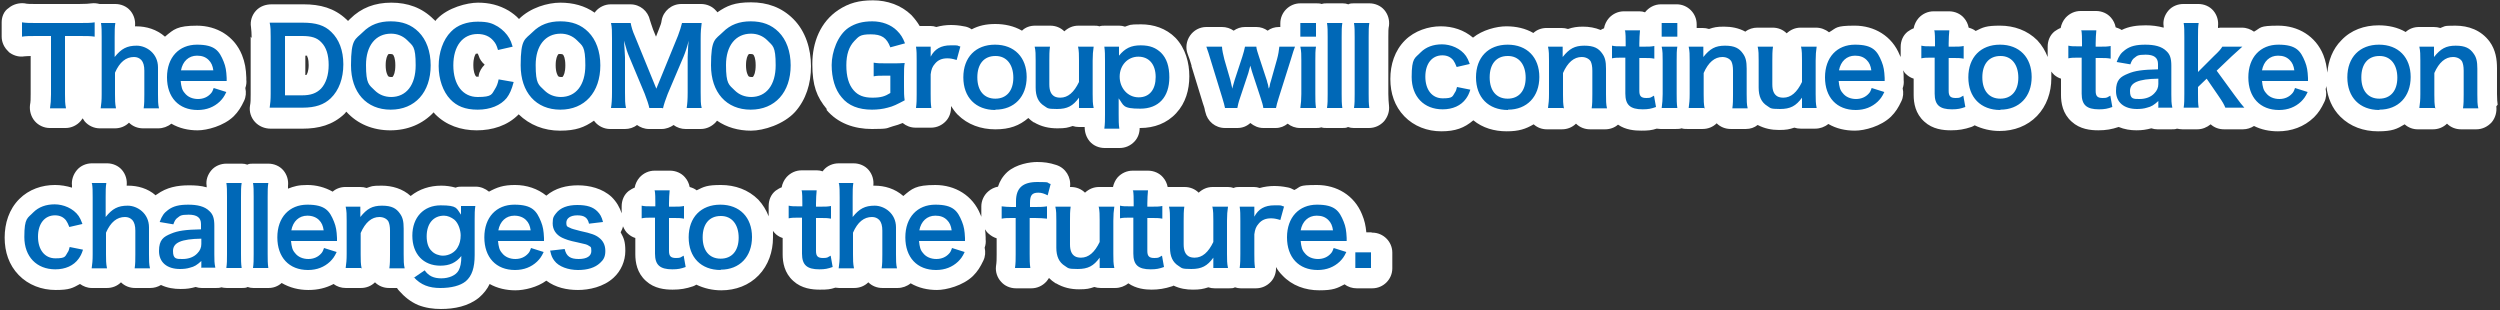
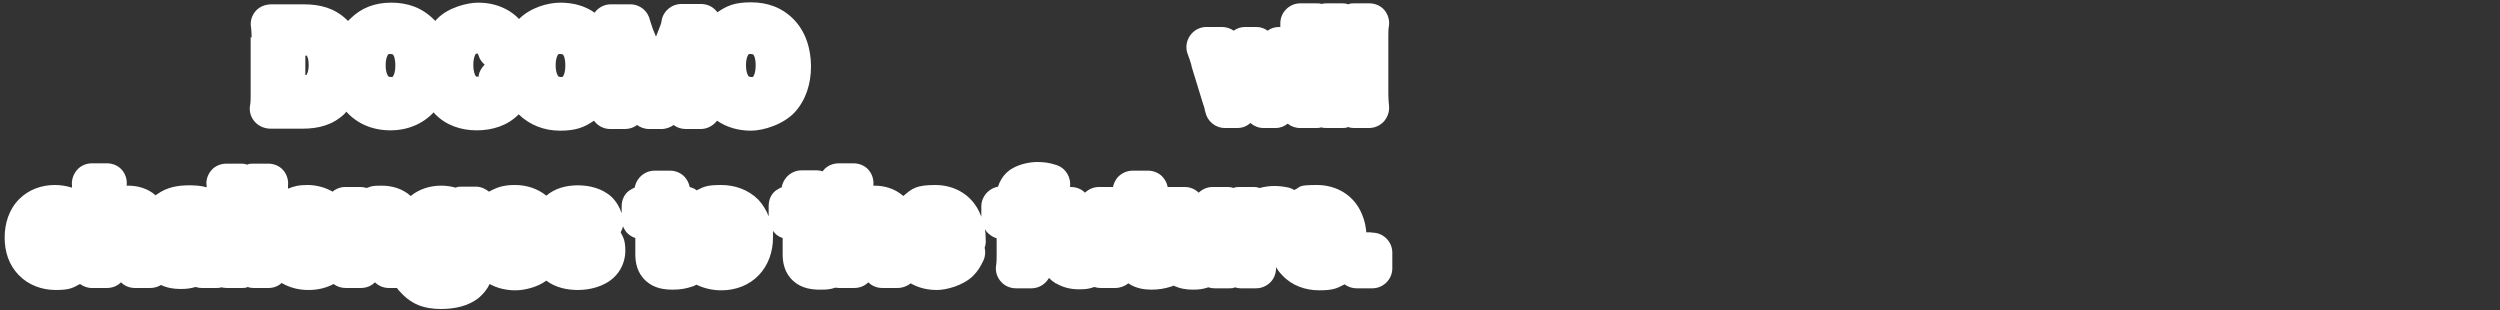
<svg xmlns="http://www.w3.org/2000/svg" id="_レイヤー_1" data-name="レイヤー_1" width="750" height="93" version="1.1" viewBox="0 0 750 93">
  <rect x="0" y="0" width="750" height="93" fill="#333333" stroke="none" />
  <defs>
    <style>
      .st0 {
        fill: #0068b7;
      }

      .st1 {
        fill: #fff;
      }
    </style>
  </defs>
  <g>
-     <path class="st1" d="M247.9,32.9s0,0,0,0c0,0,0,0,0,0h0c3.4,4.1,8.4,5.8,13.7,5.8s4.3-.3,6.2-.8h0s0,0,0,0c0,0,0,0,0,0h0c1.1-.3,2.1-.6,3-1,1.1.9,2.4,1.4,3.9,1.4h4.6c1.7,0,3.3-.7,4.5-2,1.1-1.2,1.6-2.8,1.5-4.5.6.9,1.2,1.8,2,2.6,3,3,7,4.4,11.3,4.4s7.2-1.1,9.9-3.4c.5.5,1,.9,1.6,1.3,0,0,0,0,.1,0,2.2,1.3,4.5,1.8,7,1.8s3.1-.2,4.6-.7c.6.2,1.2.3,1.9.3h1.7c0,1.6.5,3.1,1.5,4.3,1.1,1.3,2.8,2,4.5,2h4.5c1.7,0,3.3-.7,4.5-2,1-1.1,1.5-2.5,1.5-4,0,0,.1,0,.2,0,4.1,0,8-1.4,10.8-4.5,2.8-3,3.9-7,3.9-11s-1.1-8.4-4.2-11.6c0,0,0,0,0,0-2.8-2.8-6.5-4-10.3-4s-3.2.2-4.8.7c-.6-.2-1.1-.3-1.7-.3h-4.3c-.6,0-1.1,0-1.7.2-.5-.2-1.1-.2-1.7-.2h-4.6c-1.6,0-3,.6-4.2,1.7-1.1-1.1-2.6-1.7-4.2-1.7h-4.6c-1.5,0-2.9.5-3.9,1.5-2.4-1.4-5.2-2-8-2s-5,.5-7.1,1.6c-.7-.5-1.5-.8-2.3-.9-1.5-.3-2.7-.4-4-.4s-2.9.2-4.3.6c-.6-.2-1.1-.3-1.7-.3h-3.3c-.7-1.2-1.5-2.2-2.5-3.3h0s0,0,0,0c0,0,0,0,0,0h0c-3.1-3-7.3-4.4-11.5-4.4s-7.2.8-10.4,2.9c0,0,0,0,0,0-5.4,3.6-7.8,9.7-7.8,16.2s1.3,9.9,4.4,13.6h0Z" />
-     <path class="st1" d="M749.3,31.4c-.1-.7-.2-1.6-.2-3.2v-7.7c0-2.7-.4-5.5-2.2-8,0,0,0,0,0,0-2.6-3.5-6.4-4.8-10.3-4.8s-3,.2-4.5.7c-.6-.2-1.3-.3-2-.3h-4.4c-1.5,0-2.9.5-4,1.5-2.4-1.4-5.2-2-8.1-2-4.3,0-8.3,1.4-11.2,4.5-2.6,2.6-3.9,6.1-4.2,9.7-.2-1.9-.5-3.5-1.2-5.3,0,0,0,0,0,0-2.3-5.7-7.6-8.8-13.5-8.8s-5.1.6-7.3,1.8c-1-.7-2.2-1.2-3.6-1.2h-6c-.4,0-.8,0-1.2.1,0-.2,0-.3,0-.5.2-1.7-.3-3.4-1.4-4.7-1.1-1.3-2.8-2-4.5-2h-4.5c-1.7,0-3.4.7-4.5,2-1.1,1.3-1.7,3-1.4,4.7,0,.1,0,.3,0,.4-1.8-.5-3.6-.7-5.4-.7-2.6,0-5,.3-7.2,1.4-.6-.4-1.2-.6-1.8-.8-.2-1.1-.7-2.1-1.4-2.9-1.1-1.3-2.8-2-4.5-2h-4.6c-1.7,0-3.3.7-4.5,2-.8.9-1.3,2-1.5,3.1-.6.2-1.2.6-1.8,1-1.4,1.1-2.1,2.8-2.1,4.6v3.1c-.7-1.8-1.7-3.5-3.1-5-3-3-7-4.4-11.2-4.4s-5.1.5-7.3,1.6c-.6-.5-1.4-.8-2.1-1-.2-1.1-.7-2.1-1.4-2.9-1.1-1.3-2.8-2-4.5-2h-4.6c-1.7,0-3.3.7-4.5,2-.8.9-1.3,2-1.5,3.1-.6.2-1.2.6-1.8,1-1.4,1.1-2.1,2.8-2.1,4.6v3.1c0-.2-.2-.4-.3-.7,0,0,0,0,0,0-2.3-5.7-7.6-8.8-13.5-8.8s-5.4.7-7.7,2c-1.1-.9-2.5-1.4-3.9-1.4h-4.6c-1.6,0-3,.6-4.2,1.7-1.1-1.1-2.6-1.7-4.2-1.7h-4.6c-1.3,0-2.6.4-3.6,1.2-2-1.1-4.2-1.5-6.4-1.5s-3,.2-4.5.7c-.6-.2-1.3-.3-2-.3h-1.7v-1.1c0-3.3-2.7-6-6-6h-4.7c-2,0-3.7,1-4.8,2.4-.5-.2-1.1-.3-1.7-.3h-4.6c-1.7,0-3.3.7-4.5,2-.8.9-1.3,2-1.5,3.1-.3.1-.7.3-1,.5-1.7-.7-3.5-1-5.3-1s-3,.2-4.5.7c-.6-.2-1.3-.3-2-.3h-4.4c-1.5,0-2.9.5-4,1.5-2.4-1.4-5.2-2-8.1-2s-7.2,1.1-10,3.4c-2.7-2.3-6.1-3.4-9.7-3.4s-7.8,1.3-10.7,4.2h0s0,0,0,0c0,0,0,0,0,0h0c-3.1,3.1-4.4,7.3-4.4,11.6s1.3,8.2,4.2,11.2c2.9,3,6.9,4.5,11.1,4.5s6.9-1,9.6-3.3c2.8,2.3,6.3,3.3,10,3.3s5.7-.7,8.1-2.1c1.1,1,2.5,1.5,3.9,1.5h4.6c1.6,0,3.1-.6,4.2-1.7,1.1,1.1,2.6,1.7,4.2,1.7h4.6c1.4,0,2.8-.5,3.8-1.4,2.3,1.6,5,1.8,7,1.8s3.1-.1,4.6-.6c.4,0,.7.1,1.1.1h4.7c.6,0,1.1,0,1.7-.2.5.2,1.1.2,1.7.2h4.6c1.6,0,3.1-.6,4.2-1.7,1.1,1.1,2.6,1.7,4.2,1.7h4.6c1.3,0,2.5-.4,3.5-1.2,2.1,1.1,4.2,1.5,6.4,1.5s3.1-.2,4.6-.7c.6.2,1.2.3,1.9.3h4.4c1.4,0,2.8-.5,3.9-1.4,2.4,1.4,5.1,2,8,2s7.8-1.3,10.8-4.2c0,0,0,0,0,0,1.4-1.4,2.2-2.7,3.1-4.6.6-1.2.7-2.6.4-3.9.3-.8.4-1.7.3-2.5,0-.4,0-.5,0-.6,0,0,0,0,0,0,0,0,0,0,0,0,0-.9,0-1.6-.2-2.3.3.5.7,1,1.2,1.4.6.5,1.3.9,2,1.1v4.9c0,2.4.5,5.6,3.2,8,2.5,2.3,5.7,2.6,8,2.6s4-.3,6.1-1c.3-.1.7-.3,1-.5,2.3,1.1,4.8,1.7,7.5,1.7,4.3,0,8.3-1.5,11.2-4.5,2.9-3,4.3-7.1,4.3-11.3s0-1.6-.2-2.3c.3.5.7.9,1.1,1.3.6.5,1.3.9,2,1.1v4.9c0,2.4.5,5.6,3.2,8,2.5,2.3,5.7,2.6,8,2.6s4-.3,6.1-1c0,0,0,0,0,0,1.7.7,3.5,1,5.3,1s3-.2,4.5-.6h0s0,0,0,0c0,0,0,0,0,0,.6.2,1.2.3,1.8.3h4.3c.6,0,1.1,0,1.6-.2.5.1,1.1.2,1.6.2h4.5c1.5,0,2.9-.6,4-1.5,1.1,1,2.5,1.5,4,1.5h5.7c1.2,0,2.4-.4,3.3-1,2.2,1.1,4.6,1.6,7.2,1.6,4,0,7.8-1.3,10.8-4.2,0,0,0,0,0,0,1.4-1.4,2.2-2.7,3.1-4.6.6-1.2.7-2.6.4-3.9.1-.3.2-.6.2-.9.4,3.5,1.7,6.7,4.2,9.2,3,3,7,4.4,11.3,4.4s5.7-.7,8-2.1c1.1,1,2.5,1.5,3.9,1.5h4.6c1.6,0,3.1-.6,4.2-1.7,1.1,1.1,2.6,1.7,4.2,1.7h4.6c1.8,0,3.4-.8,4.6-2.1,1.1-1.3,1.6-3.1,1.4-4.8ZM571.5,23.2s0,0,0,0,0,0,0,0c0,0,0-.1,0-.2,0,0,0,0,0,0Z" />
    <path class="st1" d="M357.4,19.7s0,0,0,0l3.5,11.4s0,0,0,0c.3.8.4,1.2.5,1.6,0,.3.1.5.2.9.6,2.8,3,4.8,5.9,4.8h3.7c1.5,0,2.8-.5,3.9-1.5,1.1.9,2.4,1.5,3.9,1.5h3.7c1.4,0,2.6-.5,3.6-1.3,1,.8,2.3,1.3,3.7,1.3h4.7c.6,0,1.1,0,1.7-.2.5.2,1.1.2,1.7.2h4.6c.6,0,1.2,0,1.7-.3.5.2,1.1.3,1.7.3h4.6c1.7,0,3.3-.7,4.5-2,1.1-1.3,1.7-3,1.5-4.7-.1-1.2-.2-2-.2-3.5V11.1c0-1.7,0-2.5.2-3.4.2-1.7-.3-3.4-1.4-4.7-1.1-1.3-2.8-2-4.5-2h-4.6c-.6,0-1.2,0-1.7.3-.5-.2-1.1-.3-1.7-.3h-4.6c-.6,0-1.1,0-1.7.2-.5-.2-1.1-.2-1.7-.2h-4.7c-3.3,0-6,2.7-6,6v1.1h-.4c-1.3,0-2.5.4-3.4,1.1-1-.7-2.1-1.1-3.4-1.1h-3.4c-1.3,0-2.4.4-3.4,1.1-1-.7-2.2-1.1-3.5-1.1h-4.7c-2,0-3.8,1-4.9,2.6-1.1,1.6-1.4,3.7-.7,5.5.4,1,.8,2.2,1.2,3.6Z" />
-     <path class="st1" d="M2.5,15.5c1.3,1.1,3.1,1.7,4.8,1.4.4,0,1-.1,1.9-.1v11.4c0,1.5,0,2.3-.2,3.3-.2,1.7.3,3.5,1.4,4.8,1.1,1.3,2.8,2.1,4.5,2.1h4.8c1.7,0,3.4-.8,4.5-2.1.2-.3.4-.5.6-.8.2.3.4.6.6.9,1.1,1.3,2.8,2.1,4.5,2.1h4.6c1.6,0,3.1-.6,4.2-1.7,1.1,1.1,2.6,1.7,4.2,1.7h4.6c1.4,0,2.8-.5,3.9-1.4,2.4,1.4,5.1,2,7.9,2s7.8-1.3,10.8-4.2c0,0,0,0,0,0,1.4-1.4,2.2-2.7,3.1-4.6.6-1.2.7-2.6.4-3.9.3-.8.4-1.7.3-2.5,0-.3,0-.5,0-.6,0,0,0,0,0,0-.1-2.7-.4-4.5-1.3-6.8,0,0,0,0,0,0-2.3-5.7-7.6-8.8-13.5-8.8s-7,1.1-9.6,3.3c-2.5-2.2-5.6-3.1-8.6-3.1s-.3,0-.4,0c0,0,0,0,0,0,.2-1.7-.3-3.4-1.4-4.7s-2.8-2-4.5-2h-4.5c0,0-.1,0-.2,0-.8-.2-1.6-.3-2.4-.2-.8.1-1.7.2-3.9.2h-12.7c-1.7,0-2.8,0-3.5-.2-1.7-.2-3.5.3-4.8,1.4C1.2,3.3.5,5,.5,6.7v4.3c0,1.7.8,3.4,2.1,4.5ZM74.1,23.2s0,0,0,0c0,0,0,0,0,0,0,0,0-.1,0-.2,0,0,0,0,0,0Z" />
    <path class="st1" d="M75.2,11v17.3c0,1.7,0,2.4-.2,3.4-.3,1.8.3,3.6,1.5,4.9,1.2,1.3,2.9,2,4.7,2,1.2,0,1.9,0,3.8,0h5.8c4.8,0,9-1.1,12.5-4.4,0,0,0,0,0,0,.2-.2.4-.5.6-.7,0,0,0,0,0,0,3.3,3.7,8,5.6,13.2,5.6s9.7-1.9,13-5.4c.1.2.3.3.4.5,0,0,0,0,0,0,3.3,3.4,7.8,4.9,12.5,4.9s9.3-1.4,12.6-4.8c3.3,3.2,7.6,4.9,12.4,4.9s7.3-1,10.2-3c.1.1.2.3.3.4,1.1,1.3,2.8,2.1,4.5,2.1h4.5c1.3,0,2.6-.4,3.6-1.2,1,.7,2.2,1.2,3.6,1.2h3.8c1.3,0,2.6-.5,3.6-1.2,1,.8,2.3,1.2,3.6,1.2h4.5c1.8,0,3.4-.8,4.6-2.1,0-.1.2-.2.3-.4,2.9,2,6.4,3,10.2,3s9.8-1.9,13.2-5.6c3.3-3.7,4.8-8.5,4.8-13.7s-1.6-10.5-5.3-14.2c-3.5-3.5-7.8-5-12.7-5s-7.2,1-10.1,3c-.1-.2-.2-.3-.4-.5-1.1-1.3-2.8-2-4.5-2h-5.9c-2.9,0-5.4,2.1-5.9,4.9-.1.8-.3,1.4-.8,2.6h0s-.9,2.3-.9,2.3l-.9-2.2h0c-.4-1.1-.7-2.1-.9-2.7-.6-2.8-3-4.8-5.9-4.8h-5.9c-1.7,0-3.4.8-4.5,2.1-.1.1-.2.3-.3.4-3-2.1-6.5-3-10.3-3s-9,1.5-12.4,4.9h0s0,0,0,0c0,0,0,0,0,0h0s0,0,0,0c-.9-1-2-1.8-3.1-2.5,0,0,0,0,0,0-2.9-1.7-5.9-2.4-9.2-2.4s-9,1.5-12.2,4.8h0s0,0,0,0c0,0,0,0,0,0h0c-.2.2-.4.4-.6.7-.2-.2-.3-.4-.5-.5-3.5-3.5-7.8-5-12.7-5s-9,1.5-12.4,4.9h0s0,0,0,0c0,0,0,0,0,0h0c-.2.2-.4.4-.6.6-.2-.2-.3-.4-.5-.5h0s0,0,0,0c0,0,0,0,0,0h0c-3.6-3.4-7.9-4.5-12.8-4.5h-5.8c-1.9,0-2.6,0-3.8,0-1.8,0-3.5.6-4.7,1.9-1.2,1.3-1.8,3.1-1.5,4.9.1,1.1.2,1.8.2,3.3ZM117.9,16.4c.2.2.7,1,.7,3.2s-.5,3-.7,3.3c0,.1-.2.2-.2.2,0,0-.2,0-.5,0s-.6-.1-.7-.2c-.2-.2-.8-1.2-.8-3.3s.5-2.9.7-3.2c.1-.1.2-.2.2-.2,0,0,.2,0,.6,0s.6.1.7.2ZM92.1,16.8c.1.2.5.8.5,2.7s-.5,2.8-.7,3c0,0,0,0,0,0,0,0,0,0,0,0,0,0-.1,0-.3,0v-5.8c.3,0,.5,0,.6,0ZM226,16.4c.2.2.7,1,.7,3.2s-.5,3-.7,3.3c0,.1-.2.2-.2.2,0,0-.2,0-.5,0s-.6-.1-.7-.2c-.2-.2-.8-1.2-.8-3.3s.5-2.9.7-3.2c.1-.1.2-.2.2-.2,0,0,.2,0,.6,0s.6.1.7.2ZM168.9,16.4c.2.2.7,1,.7,3.2s-.5,3-.7,3.3c0,.1-.2.2-.2.2,0,0-.2,0-.5,0s-.6-.1-.7-.2c-.2-.2-.8-1.2-.8-3.3s.5-2.9.7-3.2c.1-.1.2-.2.2-.2,0,0,.2,0,.6,0s.6.1.7.2ZM143.4,16.2c0,.1.1.3.2.5.3,1.1,1,2,1.8,2.7-.9.9-1.6,2-1.8,3.3,0,.1,0,.2,0,.3,0,0-.2,0-.3,0-.3,0-.4,0-.4,0,0,0,0,0-.2-.2-.2-.3-.7-1.2-.7-3.3s.5-3,.7-3.3c0-.1.1-.1.1-.1,0,0,.1,0,.5,0s.1,0,.1,0Z" />
    <path class="st1" d="M411.3,69.7h-1.4c-.2-2-.5-3.5-1.3-5.4,0,0,0,0,0,0-2.3-5.7-7.6-8.8-13.5-8.8s-4.7.5-6.8,1.5c-.7-.4-1.4-.7-2.1-.8-1.5-.3-2.7-.4-4-.4s-2.9.2-4.3.6c-.6-.2-1.1-.3-1.7-.3h-4.4c-.6,0-1.2,0-1.7.3-.5-.2-1.1-.3-1.7-.3h-4.6c-1.6,0-3,.6-4.2,1.7-1.1-1.1-2.6-1.7-4.2-1.7h-4.6c-.2,0-.4,0-.5,0,0,0,0,0,0,0-.2-1.1-.7-2.1-1.4-2.9-1.1-1.3-2.8-2-4.5-2h-4.6c-1.7,0-3.3.7-4.5,2-.7.8-1.2,1.9-1.4,2.9h-4.2c-1.6,0-3,.6-4.2,1.7-1.1-1.1-2.6-1.7-4.2-1.7h-.3c.4-2.9-1.3-5.7-4.1-6.6-2.1-.7-3.8-.9-5.8-.9s-6.2.6-8.9,3c-1.4,1.3-2.3,2.8-2.8,4.4-1.1.2-2.1.7-2.9,1.4-1.3,1.1-2.1,2.8-2.1,4.5v3.2c0-.2-.2-.5-.3-.8,0,0,0,0,0,0-2.3-5.7-7.6-8.8-13.5-8.8s-7,1.1-9.6,3.3c-2.5-2.2-5.6-3.1-8.6-3.1s-.3,0-.4,0c0,0,0,0,0,0,.2-1.7-.3-3.4-1.4-4.7-1.1-1.3-2.8-2-4.5-2h-4.5c-1.7,0-3.4.7-4.5,2-.1.1-.2.3-.3.4-.6-.2-1.1-.3-1.7-.3h-4.6c-1.7,0-3.3.7-4.5,2-.8.9-1.3,2-1.5,3.1-.6.2-1.2.6-1.8,1-1.4,1.1-2.1,2.8-2.1,4.6v3.1c-.7-1.8-1.7-3.5-3.1-5-3-3-7-4.4-11.2-4.4s-5.1.5-7.3,1.6c-.6-.5-1.4-.8-2.1-1-.2-1.1-.7-2.1-1.4-2.9-1.1-1.3-2.8-2-4.5-2h-4.6c-1.7,0-3.3.7-4.5,2-.8.9-1.3,2-1.5,3.1-.6.2-1.2.6-1.8,1-1.4,1.1-2.1,2.8-2.1,4.6v2.1c-.6-1.8-1.5-3.4-3-4.9,0,0,0,0,0,0-2.8-2.6-6.7-3.5-10.1-3.5s-6.8.8-9.5,3.1c-2.6-2.1-5.9-3.2-9.4-3.2s-5.4.7-7.8,2c-1.1-.9-2.5-1.5-3.9-1.5h-4.3c-.6,0-1.2,0-1.8.3-1.4-.4-2.9-.6-4.3-.6-3.4,0-6.6,1-9.2,3.1-2.4-2.2-5.6-3.1-8.7-3.1s-3,.2-4.5.7c-.6-.2-1.3-.3-2-.3h-4.4c-1.4,0-2.8.5-3.8,1.4-2.3-1.3-4.9-2-7.6-2s-4,.4-5.8,1.1c0-.3,0-.6,0-.8.2-1.7-.3-3.4-1.4-4.7-1.1-1.3-2.8-2-4.5-2h-4.6c-.6,0-1.2,0-1.7.3-.5-.2-1.1-.3-1.7-.3h-4.6c-1.7,0-3.4.7-4.5,2-1.1,1.3-1.7,3-1.4,4.7,0,.1,0,.3,0,.4-1.7-.5-3.5-.6-5.3-.6-3.5,0-6.7.6-9.6,2.7h0s0,0,0,0c0,0,0,0,0,0h0c-.1,0-.3.2-.4.3-2.4-2.1-5.4-2.9-8.3-2.9s-.3,0-.4,0c0,0,0,0,0,0,.2-1.7-.3-3.4-1.4-4.7-1.1-1.3-2.8-2-4.5-2h-4.5c-1.7,0-3.4.7-4.5,2-1.1,1.3-1.7,3-1.5,4.7,0,.2,0,.4,0,.6-1.6-.5-3.4-.8-5.1-.8-3.9,0-7.8,1.3-10.7,4.2h0s0,0,0,0,0,0,0,0h0c-3.1,3.1-4.4,7.3-4.4,11.6s1.3,8.2,4.2,11.2c2.9,3,6.9,4.5,11.1,4.5s5.1-.6,7.3-1.8c1,.7,2.2,1.2,3.5,1.2h4.6c1.6,0,3.1-.6,4.2-1.7,1.1,1.1,2.6,1.7,4.2,1.7h4.6c1.1,0,2.2-.3,3.2-.9,1.9.9,3.9,1.2,5.9,1.2s3-.2,4.5-.6h0s0,0,0,0c0,0,0,0,0,0,.6.2,1.2.3,1.8.3h4.3c.5,0,1.1,0,1.6-.2.5.1,1,.2,1.6.2h4.6c.6,0,1.2,0,1.7-.3.5.2,1.1.3,1.7.3h4.6c1.4,0,2.8-.5,3.9-1.5,2.4,1.4,5.1,2.1,8,2.1s5.3-.6,7.6-1.8c1,.8,2.3,1.2,3.6,1.2h4.6c1.6,0,3.1-.6,4.2-1.7,1.1,1.1,2.6,1.7,4.2,1.7h2.4c.2.3.4.6.7.9,1.5,1.7,3.3,3.2,5.6,4.2,2.3.9,4.6,1.2,6.9,1.2,4,0,8.2-.8,11.4-3.4,0,0,0,0,0,0,1.4-1.2,2.5-2.6,3.2-4.1,2.3,1.3,5,1.9,7.7,1.9s6.6-.9,9.3-2.9c2.8,2.1,6.2,2.8,9.5,2.8s7.7-.9,10.7-3.7h0c2.2-2,3.5-5,3.5-8s-.5-3.9-1.4-5.6c.3-.6.6-1.2.7-1.8.4.9.9,1.8,1.7,2.4.6.5,1.3.9,2,1.1v4.9c0,2.4.5,5.6,3.2,8,2.5,2.3,5.7,2.6,8,2.6s4-.3,6.1-1c.3-.1.7-.3,1-.5,2.3,1.1,4.8,1.7,7.5,1.7,4.3,0,8.3-1.5,11.2-4.5,2.9-3,4.3-7.1,4.3-11.3s0-1.6-.2-2.3c.3.5.7.9,1.1,1.3.6.5,1.3.9,2,1.1v4.9c0,2.4.5,5.6,3.2,8,2.5,2.3,5.7,2.6,8,2.6s3.1-.1,4.6-.6c.4,0,.7.1,1.1.1h4.6c1.6,0,3.1-.6,4.2-1.7,1.1,1.1,2.6,1.7,4.2,1.7h4.6c1.4,0,2.8-.5,3.9-1.4,2.4,1.4,5.1,2,7.9,2s7.8-1.3,10.8-4.2c0,0,0,0,0,0,1.4-1.4,2.2-2.7,3.1-4.6.6-1.2.7-2.6.4-3.9.3-.8.4-1.7.3-2.5,0-.4,0-.5,0-.6,0,0,0,0,0,0,0,0,0,0,0,0,0-.9-.1-1.7-.2-2.4.3.5.7,1,1.2,1.4.7.6,1.4,1,2.3,1.3v4.9c0,1.4,0,2.2-.2,3.5-.2,1.7.4,3.4,1.5,4.6,1.1,1.3,2.8,2,4.5,2h4.6c1.7,0,3.3-.7,4.5-2,.3-.3.5-.7.8-1.1.6.6,1.2,1.1,2,1.6,0,0,0,0,.1,0,2.2,1.3,4.5,1.8,6.9,1.8s3.1-.2,4.6-.7c.6.2,1.2.3,1.9.3h4.4c1.4,0,2.8-.5,3.9-1.4,2.3,1.6,5,1.9,7,1.9s4-.3,6.1-1c.2,0,.3-.2.5-.2,1.9.9,3.8,1.2,5.8,1.2s3.1-.2,4.6-.7c.6.2,1.2.3,1.9.3h4.4c.6,0,1.2,0,1.7-.3.6.2,1.1.3,1.7.3h4.6c1.7,0,3.3-.7,4.5-2,1.1-1.2,1.6-2.8,1.5-4.4.5.9,1.1,1.7,1.9,2.5,2.9,3.1,6.9,4.5,11.1,4.5s5.3-.6,7.6-1.8c1,.8,2.3,1.2,3.6,1.2h4.7c3.3,0,6-2.7,6-6v-4.7c0-3.3-2.7-6-6-6ZM295.5,71.2s0,0,0,0c0,0,0,0,0,0,0,0,0-.1,0-.2,0,0,0,0,0,0Z" />
  </g>
-   <path class="st0" d="M19.5,10.8v17.5c0,1.7,0,2.8.3,4.2h-4.8c.2-1.3.3-2.4.3-4.2V10.8h-4.3c-1.9,0-3.3,0-4.4.2v-4.3c1.2.2,2.5.2,4.4.2h12.7c2.3,0,3.5,0,4.7-.2v4.3c-1.2-.2-2.4-.2-4.7-.2h-4ZM30.1,6.9h4.5c-.2,1.2-.2,2.4-.2,4.2v4.6c0,.4,0,.6,0,1.4,2-2.5,3.7-3.4,6.6-3.4s6.4,2.3,6.4,6.5v8.1c0,1.8,0,3,.3,4.2h-4.6c.2-1.4.2-2.5.2-4.2v-7.1c0-1.5-.3-2.5-.9-3.2-.6-.6-1.3-.9-2.2-.9-2.4,0-4.3,1.5-5.7,4.7v6.5c0,1.6,0,2.8.3,4.2h-4.6c.2-1.4.3-2.3.3-4.2V11.1c0-1.9,0-2.9-.2-4.2ZM68.1,24.3h-13.9c.2,1.8.4,2.7,1.2,3.6.9,1.2,2.4,1.8,4,1.8s2.9-.6,3.8-1.6c.4-.4.6-.8.9-1.7l3.8,1.2c-.7,1.5-1.2,2.1-2,2.9-1.7,1.6-3.9,2.5-6.6,2.5-5.7,0-9.2-3.8-9.2-9.8s3.6-9.8,9-9.8,6.7,1.9,8,5.1c.6,1.5.8,2.7.9,4.9,0,0,0,.2,0,.9ZM54.3,21.1h9.7c-.2-1.4-.6-2.3-1.4-3.1-.9-.9-2-1.3-3.5-1.3-2.5,0-4.3,1.7-4.8,4.4ZM81.2,28.3V11c0-1.8,0-2.8-.3-4.2,1.3,0,2,0,4.1,0h5.8c4,0,6.6.8,8.6,2.8,2.3,2.2,3.6,5.5,3.6,9.7s-1.3,7.8-3.8,10.2c-2,1.9-4.6,2.8-8.4,2.8h-5.8c-2,0-2.8,0-4.1,0,.2-1.3.3-2.3.3-4.2ZM85.5,28.6h5.1c2.6,0,4.3-.6,5.7-2,1.5-1.6,2.3-4.1,2.3-7.1s-.7-5.3-2.2-6.8c-1.3-1.4-3-1.9-5.8-1.9h-5.1v17.9ZM117.2,6.4c3.5,0,6.2,1,8.4,3.2,2.3,2.3,3.6,5.8,3.6,10,0,8.1-4.7,13.3-12,13.3s-11.9-5.2-11.9-13.3,1.3-7.7,3.6-10c2.2-2.2,4.9-3.2,8.3-3.2ZM117.3,29.1c4.6,0,7.4-3.6,7.4-9.5s-.9-5.8-2.5-7.5c-1.3-1.3-3-2-4.9-2-4.6,0-7.5,3.6-7.5,9.4s.9,5.9,2.6,7.6c1.3,1.3,3,2,5,2ZM149.5,23.8l4.6.8c-.6,2.3-1.2,3.6-2.1,4.8-1.8,2.2-4.9,3.5-8.7,3.5s-6.3-1.1-8.2-3.1c-2.2-2.3-3.5-6-3.5-10s1.3-7.9,3.7-10.3c1.9-2,4.8-3,8-3s4.4.5,6.1,1.5c1.4.9,2.6,2.1,3.4,3.5.4.7.6,1.2,1,2.5l-4.4,1c-.4-1.4-.7-2-1.4-2.8-1.1-1.3-2.7-2-4.7-2-4.5,0-7.3,3.6-7.3,9.4s2.8,9.5,7.3,9.5,4.2-.9,5.2-2.4c.5-.8.8-1.5,1.1-2.9ZM168.1,6.4c3.5,0,6.2,1,8.4,3.2,2.3,2.3,3.6,5.8,3.6,10,0,8.1-4.7,13.3-12,13.3s-11.9-5.2-11.9-13.3,1.3-7.7,3.6-10c2.2-2.2,4.9-3.2,8.3-3.2ZM168.2,29.1c4.6,0,7.4-3.6,7.4-9.5s-.9-5.8-2.5-7.5c-1.3-1.3-3-2-4.9-2-4.6,0-7.5,3.6-7.5,9.4s.9,5.9,2.6,7.6c1.3,1.3,3,2,5,2ZM198.6,32.4h-3.8c-.2-1-.7-2.5-1.4-4.3l-4.6-11c-.6-1.4-.9-2.3-1.6-4.9.1,1.7.3,4.3.3,5v10.5c0,2.2,0,3.4.3,4.7h-4.5c.2-1.3.3-2.5.3-4.7V11.6c0-2.1,0-3.4-.3-4.7h5.9c.2,1.1.6,2.5,1.2,3.8l6.5,15.9,6.5-15.9c.6-1.6.9-2.6,1.2-3.8h5.9c-.2,1.5-.3,2.6-.3,4.7v16.1c0,2.3,0,3.5.3,4.7h-4.5c.2-1.3.3-2.5.3-4.7v-10.6c.1-2.8.2-4.4.3-4.9-.4,1.7-1,3.5-1.5,4.7l-4.8,11.3c-.6,1.5-1.2,3.3-1.4,4.3ZM225.2,6.4c3.5,0,6.2,1,8.4,3.2,2.3,2.3,3.6,5.8,3.6,10,0,8.1-4.7,13.3-12,13.3s-11.9-5.2-11.9-13.3,1.3-7.7,3.6-10c2.2-2.2,4.9-3.2,8.3-3.2ZM225.3,29.1c4.6,0,7.4-3.6,7.4-9.5s-.9-5.8-2.5-7.5c-1.3-1.3-3-2-4.9-2-4.6,0-7.5,3.6-7.5,9.4s.9,5.9,2.6,7.6c1.3,1.3,3,2,5,2ZM271.2,22.5v3.4c0,1.9,0,2.8.2,4.2-2.3,1.2-3.4,1.8-5.1,2.2-1.4.4-3.1.6-4.7.6-4,0-7.1-1.2-9.1-3.7-2-2.3-3-5.8-3-9.7s1.8-9,5.1-11.2c2-1.3,4.2-1.9,7.1-1.9s5.6,1,7.4,2.8c1.1,1.1,1.7,2,2.4,3.8l-4.4,1.2c-1.1-2.9-2.6-3.9-5.9-3.9s-3.6.7-4.9,2c-1.6,1.7-2.4,4-2.4,7.3s.7,5.8,2.2,7.5c1.3,1.5,3,2.2,5.6,2.2s3.8-.4,5.4-1.4v-5.2h-1.7c-1.6,0-2.3,0-3.3.2v-4.1c1.2.2,1.9.2,3.8.2h1.7c1.5,0,2.4,0,3.8-.1-.2,1.2-.2,2.2-.2,4ZM288.1,14l-1.1,4c-1.3-.4-2-.5-2.8-.5-1.6,0-2.8.5-3.7,1.6-.8.9-1.1,1.7-1.3,3.2v5.9c0,1.7,0,2.7.2,4.2h-4.6c.2-1.6.2-2.5.2-4.2v-10c0-2,0-2.8-.2-4.2h4.4v3c1.2-2.3,3.1-3.4,6-3.4s1.5,0,3,.4ZM298.6,33c-5.9,0-9.6-3.8-9.6-9.8s3.7-9.8,9.5-9.8,9.5,3.8,9.5,9.7-3.7,9.8-9.4,9.8ZM298.6,16.8c-3.4,0-5.4,2.4-5.4,6.4s2,6.4,5.4,6.4,5.4-2.4,5.4-6.3-2-6.5-5.3-6.5ZM323.5,14h4.6c-.2,1.4-.3,2.4-.3,4.2v10c0,1.8,0,2.8.3,4.2h-4.4v-1.7c0-.5,0-.6,0-1.4-1.8,2.5-3.5,3.4-6.6,3.4s-2.8-.3-3.8-.9c-1.8-1.1-2.6-2.9-2.6-5.5v-8.1c0-1.8,0-3-.3-4.2h4.6c-.2,1.4-.2,2.5-.2,4.2v7.1c0,1.9.5,3,1.5,3.6.5.3,1.2.4,1.8.4,2.3,0,4.1-1.6,5.6-4.7v-6.5c0-1.6,0-2.8-.3-4.2ZM335.7,14v1.6c0,.4,0,.7,0,1.1,1.8-2.2,3.6-3.1,6.5-3.1s4.6.8,6.1,2.2c1.7,1.7,2.5,4.1,2.5,7.4,0,5.9-3.2,9.4-8.7,9.4s-4.9-1-6.5-3.1q0,.4,0,1c0,.2,0,.8,0,1.4v2.4c0,1.9,0,2.9.2,4.3h-4.5c.2-1.5.2-2.6.2-4.2v-16.1c0-1.9,0-2.9-.2-4.3h4.3ZM346.7,23.1c0-3.8-2-6.1-5.2-6.1s-5.6,2.6-5.6,6,2.4,6.2,5.7,6.2,5.1-2.4,5.1-6.1ZM382.7,32.4h-3.7c-.1-.8-.4-1.8-.8-3l-2.5-7.6c0-.1-.3-.8-.6-2.1-.2.6-.5,1.9-.6,2.2l-2.5,7.5c-.4,1.1-.7,2.4-.8,3h-3.7c-.2-.9-.3-1.4-.8-3l-3.5-11.4c-.4-1.5-.9-2.8-1.3-4h4.7c0,.9.4,2.6.7,3.8l1.8,6.2c.1.4.3,1.3.6,2.6,0-.3.6-2.2.7-2.6l2.3-7c.3-.9.7-2.4.8-3h3.4c0,.6.5,2.1.8,3l2.4,7.3c0,.3.3.9.4,1.6,0,.4.1.4.2.7q0-.3.2-.7c0-.4.3-1.5.4-1.7l1.8-6.4c.4-1.4.6-2.8.7-3.8h4.7c-.4,1.1-.5,1.3-1.3,4l-3.6,11.4c-.5,1.5-.6,2.1-.8,3ZM390.1,6.9h4.7v4.1h-4.7v-4.1ZM390.1,14h4.7c-.2,1.2-.2,2.2-.2,4.2v10c0,1.8,0,2.8.2,4.2h-4.7c.2-1.4.3-2.6.3-4.2v-10c0-1.8,0-2.8-.3-4.2ZM398.1,6.9h4.6c-.2,1.2-.2,2.3-.2,4.2v17.1c0,1.7,0,2.8.2,4.2h-4.6c.2-1.4.2-2.3.2-4.2V11.1c0-1.9,0-2.9-.2-4.2ZM406.2,6.9h4.6c-.2,1.2-.2,2.3-.2,4.2v17.1c0,1.7,0,2.8.2,4.2h-4.6c.2-1.4.2-2.3.2-4.2V11.1c0-1.9,0-2.9-.2-4.2ZM440.9,19.2l-3.9.9c-.4-1-.6-1.4-1-2-.8-1-1.9-1.5-3.3-1.5-3.1,0-5.1,2.5-5.1,6.4s2,6.5,5.2,6.5,2.9-.6,3.7-1.8c.3-.4.4-.8.6-1.6l4,.8c-.4,1.3-.8,2-1.3,2.7-1.5,2.1-4,3.2-7,3.2-5.6,0-9.3-3.8-9.3-9.7s1-5.6,2.7-7.4c1.6-1.6,3.8-2.4,6.4-2.4s5.6,1.2,7.2,3.5c.4.6.7,1.2,1.1,2.3ZM452.4,33c-5.9,0-9.6-3.8-9.6-9.8s3.7-9.8,9.5-9.8,9.5,3.8,9.5,9.7-3.7,9.8-9.4,9.8ZM452.3,16.8c-3.4,0-5.4,2.4-5.4,6.4s2,6.4,5.4,6.4,5.4-2.4,5.4-6.3-2-6.5-5.3-6.5ZM469,32.4h-4.6c.2-1.4.3-2.4.3-4.2v-10c0-1.8,0-2.8-.3-4.2h4.4v1.7c0,.5,0,.6,0,1.4,2-2.5,3.6-3.4,6.5-3.4s4.3.8,5.4,2.4c.8,1.1,1.1,2.3,1.1,4.5v7.7c0,1.8,0,3,.3,4.2h-4.6c.2-1.4.2-2.5.2-4.2v-7.1c0-1.3-.2-2.2-.5-2.8-.5-.8-1.5-1.3-2.7-1.3-2.3,0-4.2,1.6-5.6,4.8v6.5c0,1.6,0,2.8.3,4.2ZM487.4,9.1h4.6c-.1,1.1-.2,2.5-.2,3.9v1h1.3c1.5,0,2.2,0,3.2-.2v3.8c-1.1-.2-1.7-.2-3.1-.2h-1.4v9.9c0,1.6.6,2.1,2.1,2.1s1.3-.2,2.3-.7l.6,3.4c-1.4.5-2.3.7-4,.7-3.7,0-5.2-1.3-5.2-4.7v-10.8h-1.2c-1.2,0-1.8,0-2.8.2v-3.8c.9.2,1.5.2,2.9.2h1.2v-1c0-1.4,0-2.8-.2-3.9ZM498.5,6.9h4.7v4.1h-4.7v-4.1ZM498.5,14h4.7c-.2,1.2-.2,2.2-.2,4.2v10c0,1.8,0,2.8.2,4.2h-4.7c.2-1.4.3-2.6.3-4.2v-10c0-1.8,0-2.8-.3-4.2ZM511.2,32.4h-4.6c.2-1.4.3-2.4.3-4.2v-10c0-1.8,0-2.8-.3-4.2h4.4v1.7c0,.5,0,.6,0,1.4,2-2.5,3.6-3.4,6.5-3.4s4.3.8,5.4,2.4c.8,1.1,1.1,2.3,1.1,4.5v7.7c0,1.8,0,3,.3,4.2h-4.6c.2-1.4.2-2.5.2-4.2v-7.1c0-1.3-.2-2.2-.5-2.8-.5-.8-1.5-1.3-2.7-1.3-2.3,0-4.2,1.6-5.6,4.8v6.5c0,1.6,0,2.8.3,4.2ZM540.4,14h4.6c-.2,1.4-.3,2.4-.3,4.2v10c0,1.8,0,2.8.3,4.2h-4.4v-1.7c0-.5,0-.6,0-1.4-1.8,2.5-3.5,3.4-6.6,3.4s-2.8-.3-3.8-.9c-1.8-1.1-2.6-2.9-2.6-5.5v-8.1c0-1.8,0-3-.3-4.2h4.6c-.2,1.4-.2,2.5-.2,4.2v7.1c0,1.9.5,3,1.5,3.6.5.3,1.2.4,1.8.4,2.3,0,4.1-1.6,5.6-4.7v-6.5c0-1.6,0-2.8-.3-4.2ZM565.5,24.3h-13.9c.2,1.8.4,2.7,1.2,3.6.9,1.2,2.4,1.8,4,1.8s2.9-.6,3.8-1.6c.4-.4.6-.8.9-1.7l3.8,1.2c-.7,1.5-1.2,2.1-2,2.9-1.7,1.6-3.9,2.5-6.6,2.5-5.7,0-9.2-3.8-9.2-9.8s3.6-9.8,9-9.8,6.7,1.9,8,5.1c.6,1.5.8,2.7.9,4.9,0,0,0,.2,0,.9ZM551.7,21.1h9.7c-.2-1.4-.6-2.3-1.4-3.1-.9-.9-2-1.3-3.5-1.3-2.5,0-4.3,1.7-4.8,4.4ZM580.2,9.1h4.6c-.1,1.1-.2,2.5-.2,3.9v1h1.3c1.5,0,2.2,0,3.2-.2v3.8c-1.1-.2-1.7-.2-3.1-.2h-1.4v9.9c0,1.6.6,2.1,2.1,2.1s1.3-.2,2.3-.7l.6,3.4c-1.4.5-2.3.7-4,.7-3.7,0-5.2-1.3-5.2-4.7v-10.8h-1.2c-1.2,0-1.8,0-2.8.2v-3.8c.9.2,1.5.2,2.9.2h1.2v-1c0-1.4,0-2.8-.2-3.9ZM600.1,33c-5.9,0-9.6-3.8-9.6-9.8s3.7-9.8,9.5-9.8,9.5,3.8,9.5,9.7-3.7,9.8-9.4,9.8ZM600.1,16.8c-3.4,0-5.4,2.4-5.4,6.4s2,6.4,5.4,6.4,5.4-2.4,5.4-6.3-2-6.5-5.3-6.5ZM624.3,9.1h4.6c-.1,1.1-.2,2.5-.2,3.9v1h1.3c1.5,0,2.2,0,3.2-.2v3.8c-1.1-.2-1.7-.2-3.1-.2h-1.4v9.9c0,1.6.6,2.1,2.1,2.1s1.3-.2,2.3-.7l.6,3.4c-1.4.5-2.3.7-4,.7-3.7,0-5.2-1.3-5.2-4.7v-10.8h-1.2c-1.2,0-1.8,0-2.8.2v-3.8c.9.2,1.5.2,2.9.2h1.2v-1c0-1.4,0-2.8-.2-3.9ZM647.5,32.4v-2.1c-1.3,1.2-2.1,1.7-3.4,2-.9.3-2,.4-3,.4-3.9,0-6.3-2-6.3-5.4s1.4-4.3,3.6-5.2c2.1-.9,4.4-1.2,9-1.3v-1.6c0-1.9-1.2-2.8-3.7-2.8s-2.6.4-3.3.9c-.6.4-.9.9-1.3,2l-4.1-.7c.7-1.9,1.3-2.7,2.5-3.6,1.6-1.2,3.4-1.6,6.1-1.6s4.9.5,6.3,1.9c1.1,1,1.5,2.2,1.5,4.4v8.6c0,1.7,0,2.6.3,4h-4.3ZM647.5,25.2v-1.6c-6.1.1-8.5,1.2-8.5,3.7s1.1,2.4,2.9,2.4,3.4-.6,4.4-1.7c.8-.8,1.2-1.7,1.2-2.8ZM655.1,6.9h4.5c-.2,1.2-.2,2.3-.2,4.2v10.5l4.8-4.8c1.5-1.4,2-2,2.5-2.8h6q-1.8,1.6-3.2,2.9l-4.5,4.3,5.4,7.4q2.2,3,2.9,3.7h-5.7c-.4-1-.8-1.7-2.1-3.6l-3.5-5.1-2.6,2.5v2.1c0,2.1,0,2.8.2,4.1h-4.5c.2-1.3.2-2.4.2-4.2V11.1c0-1.9,0-3-.2-4.2ZM692.5,24.3h-13.9c.2,1.8.4,2.7,1.2,3.6.9,1.2,2.4,1.8,4,1.8s2.9-.6,3.8-1.6c.4-.4.6-.8.9-1.7l3.8,1.2c-.7,1.5-1.2,2.1-2,2.9-1.7,1.6-3.9,2.5-6.6,2.5-5.7,0-9.2-3.8-9.2-9.8s3.6-9.8,9-9.8,6.7,1.9,8,5.1c.6,1.5.8,2.7.9,4.9,0,0,0,.2,0,.9ZM678.6,21.1h9.7c-.2-1.4-.6-2.3-1.4-3.1-.9-.9-2-1.3-3.5-1.3-2.5,0-4.3,1.7-4.8,4.4ZM713.8,33c-5.9,0-9.6-3.8-9.6-9.8s3.7-9.8,9.5-9.8,9.5,3.8,9.5,9.7-3.7,9.8-9.4,9.8ZM713.8,16.8c-3.4,0-5.4,2.4-5.4,6.4s2,6.4,5.4,6.4,5.4-2.4,5.4-6.3-2-6.5-5.3-6.5ZM730.4,32.4h-4.6c.2-1.4.3-2.4.3-4.2v-10c0-1.8,0-2.8-.3-4.2h4.4v1.7c0,.5,0,.6,0,1.4,2-2.5,3.6-3.4,6.5-3.4s4.3.8,5.4,2.4c.8,1.1,1.1,2.3,1.1,4.5v7.7c0,1.8,0,3,.3,4.2h-4.6c.2-1.4.2-2.5.2-4.2v-7.1c0-1.3-.2-2.2-.5-2.8-.5-.8-1.5-1.3-2.7-1.3-2.3,0-4.2,1.6-5.6,4.8v6.5c0,1.6,0,2.8.3,4.2ZM24.7,67.2l-3.9.9c-.4-1-.6-1.4-1-2-.8-1-1.9-1.5-3.3-1.5-3.1,0-5.1,2.5-5.1,6.4s2,6.5,5.2,6.5,2.9-.6,3.7-1.8c.3-.4.4-.8.6-1.6l4,.8c-.4,1.3-.8,2-1.3,2.7-1.5,2.1-4,3.2-7,3.2-5.6,0-9.3-3.8-9.3-9.7s1-5.6,2.7-7.4c1.6-1.6,3.8-2.4,6.4-2.4s5.6,1.2,7.2,3.5c.4.6.7,1.2,1.1,2.3ZM27.4,54.9h4.5c-.2,1.2-.2,2.4-.2,4.2v4.6c0,.4,0,.6,0,1.4,2-2.5,3.7-3.4,6.6-3.4s6.4,2.3,6.4,6.5v8.1c0,1.8,0,3,.3,4.2h-4.6c.2-1.4.2-2.5.2-4.2v-7.1c0-1.5-.3-2.5-.9-3.2-.6-.6-1.3-.9-2.2-.9-2.4,0-4.3,1.5-5.7,4.7v6.5c0,1.6,0,2.8.3,4.2h-4.6c.2-1.4.3-2.3.3-4.2v-17.1c0-1.9,0-2.9-.2-4.2ZM60.4,80.4v-2.1c-1.3,1.2-2.1,1.7-3.4,2-.9.3-2,.4-3,.4-3.9,0-6.3-2-6.3-5.4s1.4-4.3,3.6-5.2c2.1-.9,4.4-1.2,9-1.3v-1.6c0-1.9-1.2-2.8-3.7-2.8s-2.6.4-3.3.9c-.6.4-.9.9-1.3,2l-4.1-.7c.7-1.9,1.3-2.7,2.5-3.6,1.6-1.2,3.4-1.6,6.1-1.6s4.9.5,6.3,1.9c1.1,1,1.5,2.2,1.5,4.4v8.6c0,1.7,0,2.6.3,4h-4.3ZM60.4,73.2v-1.6c-6.1.1-8.5,1.2-8.5,3.7s1.1,2.4,2.9,2.4,3.4-.6,4.4-1.7c.8-.8,1.2-1.7,1.2-2.8ZM67.9,54.9h4.6c-.2,1.2-.2,2.3-.2,4.2v17.1c0,1.7,0,2.8.2,4.2h-4.6c.2-1.4.2-2.3.2-4.2v-17.2c0-1.9,0-2.9-.2-4.2ZM75.9,54.9h4.6c-.2,1.2-.2,2.3-.2,4.2v17.1c0,1.7,0,2.8.2,4.2h-4.6c.2-1.4.2-2.3.2-4.2v-17.2c0-1.9,0-2.9-.2-4.2ZM101.2,72.3h-13.9c.2,1.8.4,2.7,1.2,3.6.9,1.2,2.4,1.8,4,1.8s2.9-.6,3.8-1.6c.4-.4.6-.8.9-1.7l3.8,1.2c-.7,1.5-1.2,2.1-2,2.9-1.7,1.6-3.9,2.5-6.6,2.5-5.7,0-9.2-3.8-9.2-9.8s3.6-9.8,9-9.8,6.7,1.9,8,5.1c.6,1.5.8,2.7.9,4.9,0,0,0,.2,0,.9ZM87.4,69.1h9.7c-.2-1.4-.6-2.3-1.4-3.1s-2-1.3-3.5-1.3c-2.5,0-4.3,1.7-4.8,4.4ZM108.3,80.4h-4.6c.2-1.4.3-2.4.3-4.2v-10c0-1.8,0-2.8-.3-4.2h4.4v1.7c0,.5,0,.6,0,1.4,2-2.5,3.6-3.4,6.5-3.4s4.3.8,5.4,2.4c.8,1.1,1.1,2.3,1.1,4.5v7.7c0,1.8,0,3,.3,4.2h-4.6c.2-1.4.2-2.5.2-4.2v-7.1c0-1.3-.2-2.2-.5-2.8-.5-.8-1.5-1.3-2.7-1.3-2.3,0-4.2,1.6-5.6,4.8v6.5c0,1.6,0,2.8.3,4.2ZM124.2,83.3l3.2-2.2c1.2,1.7,2.7,2.4,5,2.4s4.4-.9,5.2-2.4c.5-1,.8-2.1.8-4.3-1.6,2-3.5,2.9-6.3,2.9-5.1,0-8.4-3.5-8.4-9s3.4-9.1,8.5-9.1,4.7.9,6.1,2.8c0-.6,0-.7,0-1.1v-1.5h4.3c-.2,1.4-.2,2.3-.2,4v10.7c0,3.8-.8,6.3-2.7,7.9-1.6,1.3-4.3,2-7.6,2s-5.9-.9-8-3.3ZM128,70.9c0,1.9.5,3.5,1.5,4.4.8.9,2.2,1.4,3.4,1.4,1.8,0,3.6-1,4.4-2.5.6-1,.9-2.2.9-3.6s-.6-3.6-1.9-4.7c-.9-.7-2-1.2-3.1-1.2-3.2,0-5.2,2.4-5.2,6.2ZM163.3,72.3h-13.9c.2,1.8.4,2.7,1.2,3.6.9,1.2,2.4,1.8,4,1.8s2.9-.6,3.8-1.6c.4-.4.6-.8.9-1.7l3.8,1.2c-.7,1.5-1.2,2.1-2,2.9-1.7,1.6-3.9,2.5-6.6,2.5-5.7,0-9.2-3.8-9.2-9.8s3.6-9.8,9-9.8,6.7,1.9,8,5.1c.6,1.5.8,2.7.9,4.9,0,0,0,.2,0,.9ZM149.5,69.1h9.7c-.2-1.4-.6-2.3-1.4-3.1s-2-1.3-3.5-1.3c-2.5,0-4.3,1.7-4.8,4.4ZM165,75.2l4.4-.5c.5,2.2,1.7,3,4.2,3s3.8-.9,3.8-2.4-.3-1.2-.8-1.6c-.6-.4-.8-.4-3.4-1-2.5-.5-3.5-.9-4.6-1.4-1.8-.9-2.8-2.4-2.8-4.3s.4-2.2,1-3c1.3-1.7,3.5-2.5,6.4-2.5s4.7.6,6,1.9c.8.8,1.3,1.6,1.7,3.2l-4.2.5c-.4-1.8-1.4-2.5-3.5-2.5s-3.3.9-3.3,2.2.4,1.2,1,1.5c.7.4,1.4.5,3.2,1,3.3.7,4.6,1.2,5.6,2,1.2.9,1.9,2.2,1.9,4s-.6,2.7-1.6,3.6c-1.5,1.4-3.7,2.1-6.6,2.1s-5.8-1-7.1-2.8c-.6-.8-.9-1.4-1.2-2.8ZM196.3,57.1h4.6c-.1,1.1-.2,2.5-.2,3.9v1h1.3c1.5,0,2.2,0,3.2-.2v3.8c-1.1-.2-1.7-.2-3.1-.2h-1.4v9.9c0,1.6.6,2.1,2.1,2.1s1.3-.2,2.3-.7l.6,3.4c-1.4.5-2.3.7-4,.7-3.7,0-5.2-1.3-5.2-4.7v-10.8h-1.2c-1.2,0-1.8,0-2.8.2v-3.8c.9.2,1.5.2,2.9.2h1.2v-1c0-1.4,0-2.8-.2-3.9ZM216.2,81c-5.9,0-9.6-3.8-9.6-9.8s3.7-9.8,9.5-9.8,9.5,3.8,9.5,9.7-3.7,9.8-9.4,9.8ZM216.2,64.8c-3.4,0-5.4,2.4-5.4,6.4s2,6.4,5.4,6.4,5.4-2.4,5.4-6.3-2-6.5-5.3-6.5ZM240.4,57.1h4.6c-.1,1.1-.2,2.5-.2,3.9v1h1.3c1.5,0,2.2,0,3.2-.2v3.8c-1.1-.2-1.7-.2-3.1-.2h-1.4v9.9c0,1.6.6,2.1,2.1,2.1s1.3-.2,2.3-.7l.6,3.4c-1.4.5-2.3.7-4,.7-3.7,0-5.2-1.3-5.2-4.7v-10.8h-1.2c-1.2,0-1.8,0-2.8.2v-3.8c.9.2,1.5.2,2.9.2h1.2v-1c0-1.4,0-2.8-.2-3.9ZM251.5,54.9h4.5c-.2,1.2-.2,2.4-.2,4.2v4.6c0,.4,0,.6,0,1.4,2-2.5,3.7-3.4,6.6-3.4s6.4,2.3,6.4,6.5v8.1c0,1.8,0,3,.3,4.2h-4.6c.2-1.4.2-2.5.2-4.2v-7.1c0-1.5-.3-2.5-.9-3.2-.6-.6-1.3-.9-2.2-.9-2.4,0-4.3,1.5-5.7,4.7v6.5c0,1.6,0,2.8.3,4.2h-4.6c.2-1.4.3-2.3.3-4.2v-17.1c0-1.9,0-2.9-.2-4.2ZM289.6,72.3h-13.9c.2,1.8.4,2.7,1.2,3.6.9,1.2,2.4,1.8,4,1.8s2.9-.6,3.8-1.6c.4-.4.6-.8.9-1.7l3.8,1.2c-.7,1.5-1.2,2.1-2,2.9-1.7,1.6-3.9,2.5-6.6,2.5-5.7,0-9.2-3.8-9.2-9.8s3.6-9.8,9-9.8,6.7,1.9,8,5.1c.6,1.5.8,2.7.9,4.9,0,0,0,.2,0,.9ZM275.8,69.1h9.7c-.2-1.4-.6-2.3-1.4-3.1-.9-.9-2-1.3-3.5-1.3-2.5,0-4.3,1.7-4.8,4.4ZM304.8,65.4h-1.3c-1.2,0-2,0-3,.2v-3.7c.9.1,1.9.2,3,.2h1.3v-1.7c0-4,2-5.8,6.4-5.8s2.5.2,4,.6l-.9,3.4c-1-.5-1.8-.8-2.8-.8-1.9,0-2.5.8-2.5,3v1.3h1.5c1.3,0,2.3,0,3.6-.2v3.7c-1.1-.1-2-.2-3.6-.2h-1.6v10.8c0,1.8,0,2.8.2,4.2h-4.6c.2-1.5.2-2.5.2-4.2v-10.8ZM329.7,62h4.6c-.2,1.4-.3,2.4-.3,4.2v10c0,1.8,0,2.8.3,4.2h-4.4v-1.7c0-.5,0-.6,0-1.4-1.8,2.5-3.5,3.4-6.6,3.4s-2.8-.3-3.8-.9c-1.8-1.1-2.6-2.9-2.6-5.5v-8.1c0-1.8,0-3-.3-4.2h4.6c-.2,1.4-.2,2.5-.2,4.2v7.1c0,1.9.5,3,1.5,3.6.5.3,1.2.4,1.8.4,2.3,0,4.1-1.6,5.6-4.7v-6.5c0-1.6,0-2.8-.3-4.2ZM339.8,57.1h4.6c-.1,1.1-.2,2.5-.2,3.9v1h1.3c1.5,0,2.2,0,3.2-.2v3.8c-1.1-.2-1.7-.2-3.1-.2h-1.4v9.9c0,1.6.6,2.1,2.1,2.1s1.3-.2,2.3-.7l.6,3.4c-1.4.5-2.3.7-4,.7-3.7,0-5.2-1.3-5.2-4.7v-10.8h-1.2c-1.2,0-1.8,0-2.8.2v-3.8c.9.2,1.5.2,2.9.2h1.2v-1c0-1.4,0-2.8-.2-3.9ZM363.8,62h4.6c-.2,1.4-.3,2.4-.3,4.2v10c0,1.8,0,2.8.3,4.2h-4.4v-1.7c0-.5,0-.6,0-1.4-1.8,2.5-3.5,3.4-6.6,3.4s-2.8-.3-3.8-.9c-1.8-1.1-2.6-2.9-2.6-5.5v-8.1c0-1.8,0-3-.3-4.2h4.6c-.2,1.4-.2,2.5-.2,4.2v7.1c0,1.9.5,3,1.5,3.6.5.3,1.2.4,1.8.4,2.3,0,4.1-1.6,5.6-4.7v-6.5c0-1.6,0-2.8-.3-4.2ZM385.2,62l-1.1,4c-1.3-.4-2-.5-2.8-.5-1.6,0-2.8.5-3.7,1.6-.8.9-1.1,1.7-1.3,3.2v5.9c0,1.7,0,2.7.2,4.2h-4.6c.2-1.6.2-2.5.2-4.2v-10c0-2,0-2.8-.2-4.2h4.4v3c1.2-2.3,3.1-3.4,6-3.4s1.5,0,3,.4ZM404.1,72.3h-13.9c.2,1.8.4,2.7,1.2,3.6.9,1.2,2.4,1.8,4,1.8s2.9-.6,3.8-1.6c.4-.4.6-.8.9-1.7l3.8,1.2c-.7,1.5-1.2,2.1-2,2.9-1.7,1.6-3.9,2.5-6.6,2.5-5.7,0-9.2-3.8-9.2-9.8s3.6-9.8,9-9.8,6.7,1.9,8,5.1c.6,1.5.8,2.7.9,4.9,0,0,0,.2,0,.9ZM390.2,69.1h9.7c-.2-1.4-.6-2.3-1.4-3.1-.9-.9-2-1.3-3.5-1.3-2.5,0-4.3,1.7-4.8,4.4ZM411.3,80.4h-4.7v-4.7h4.7v4.7Z" />
</svg>